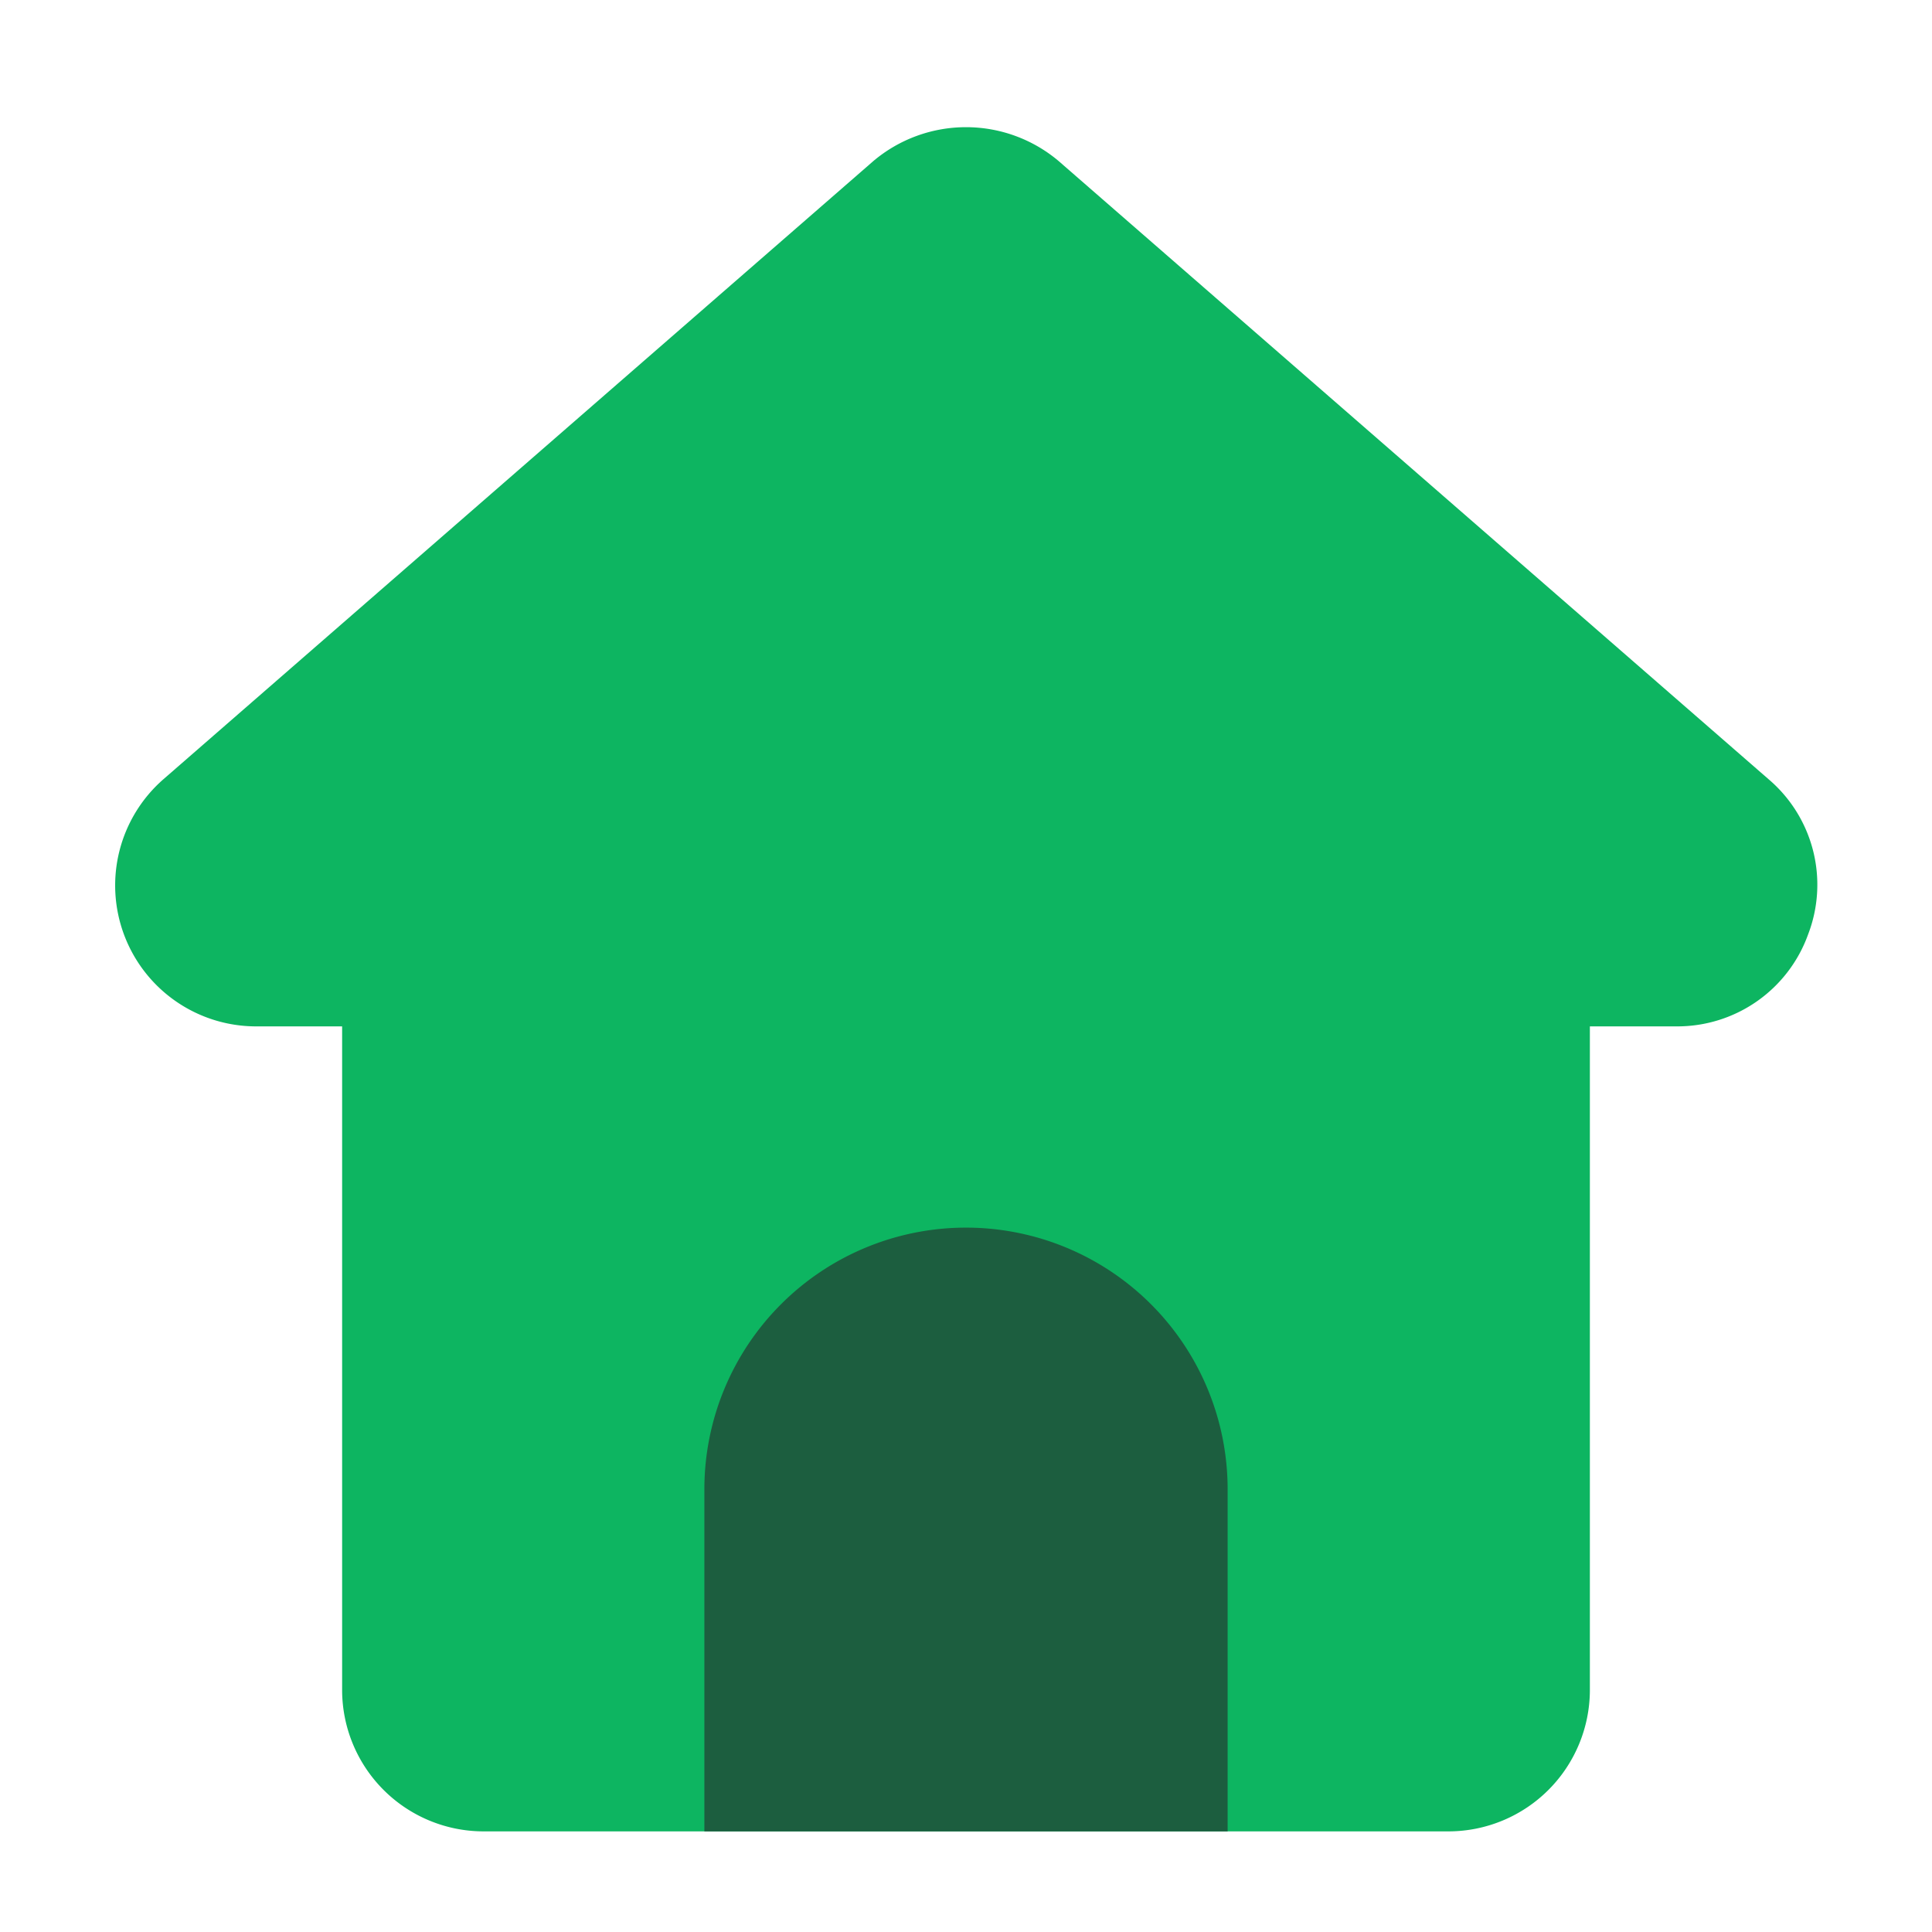
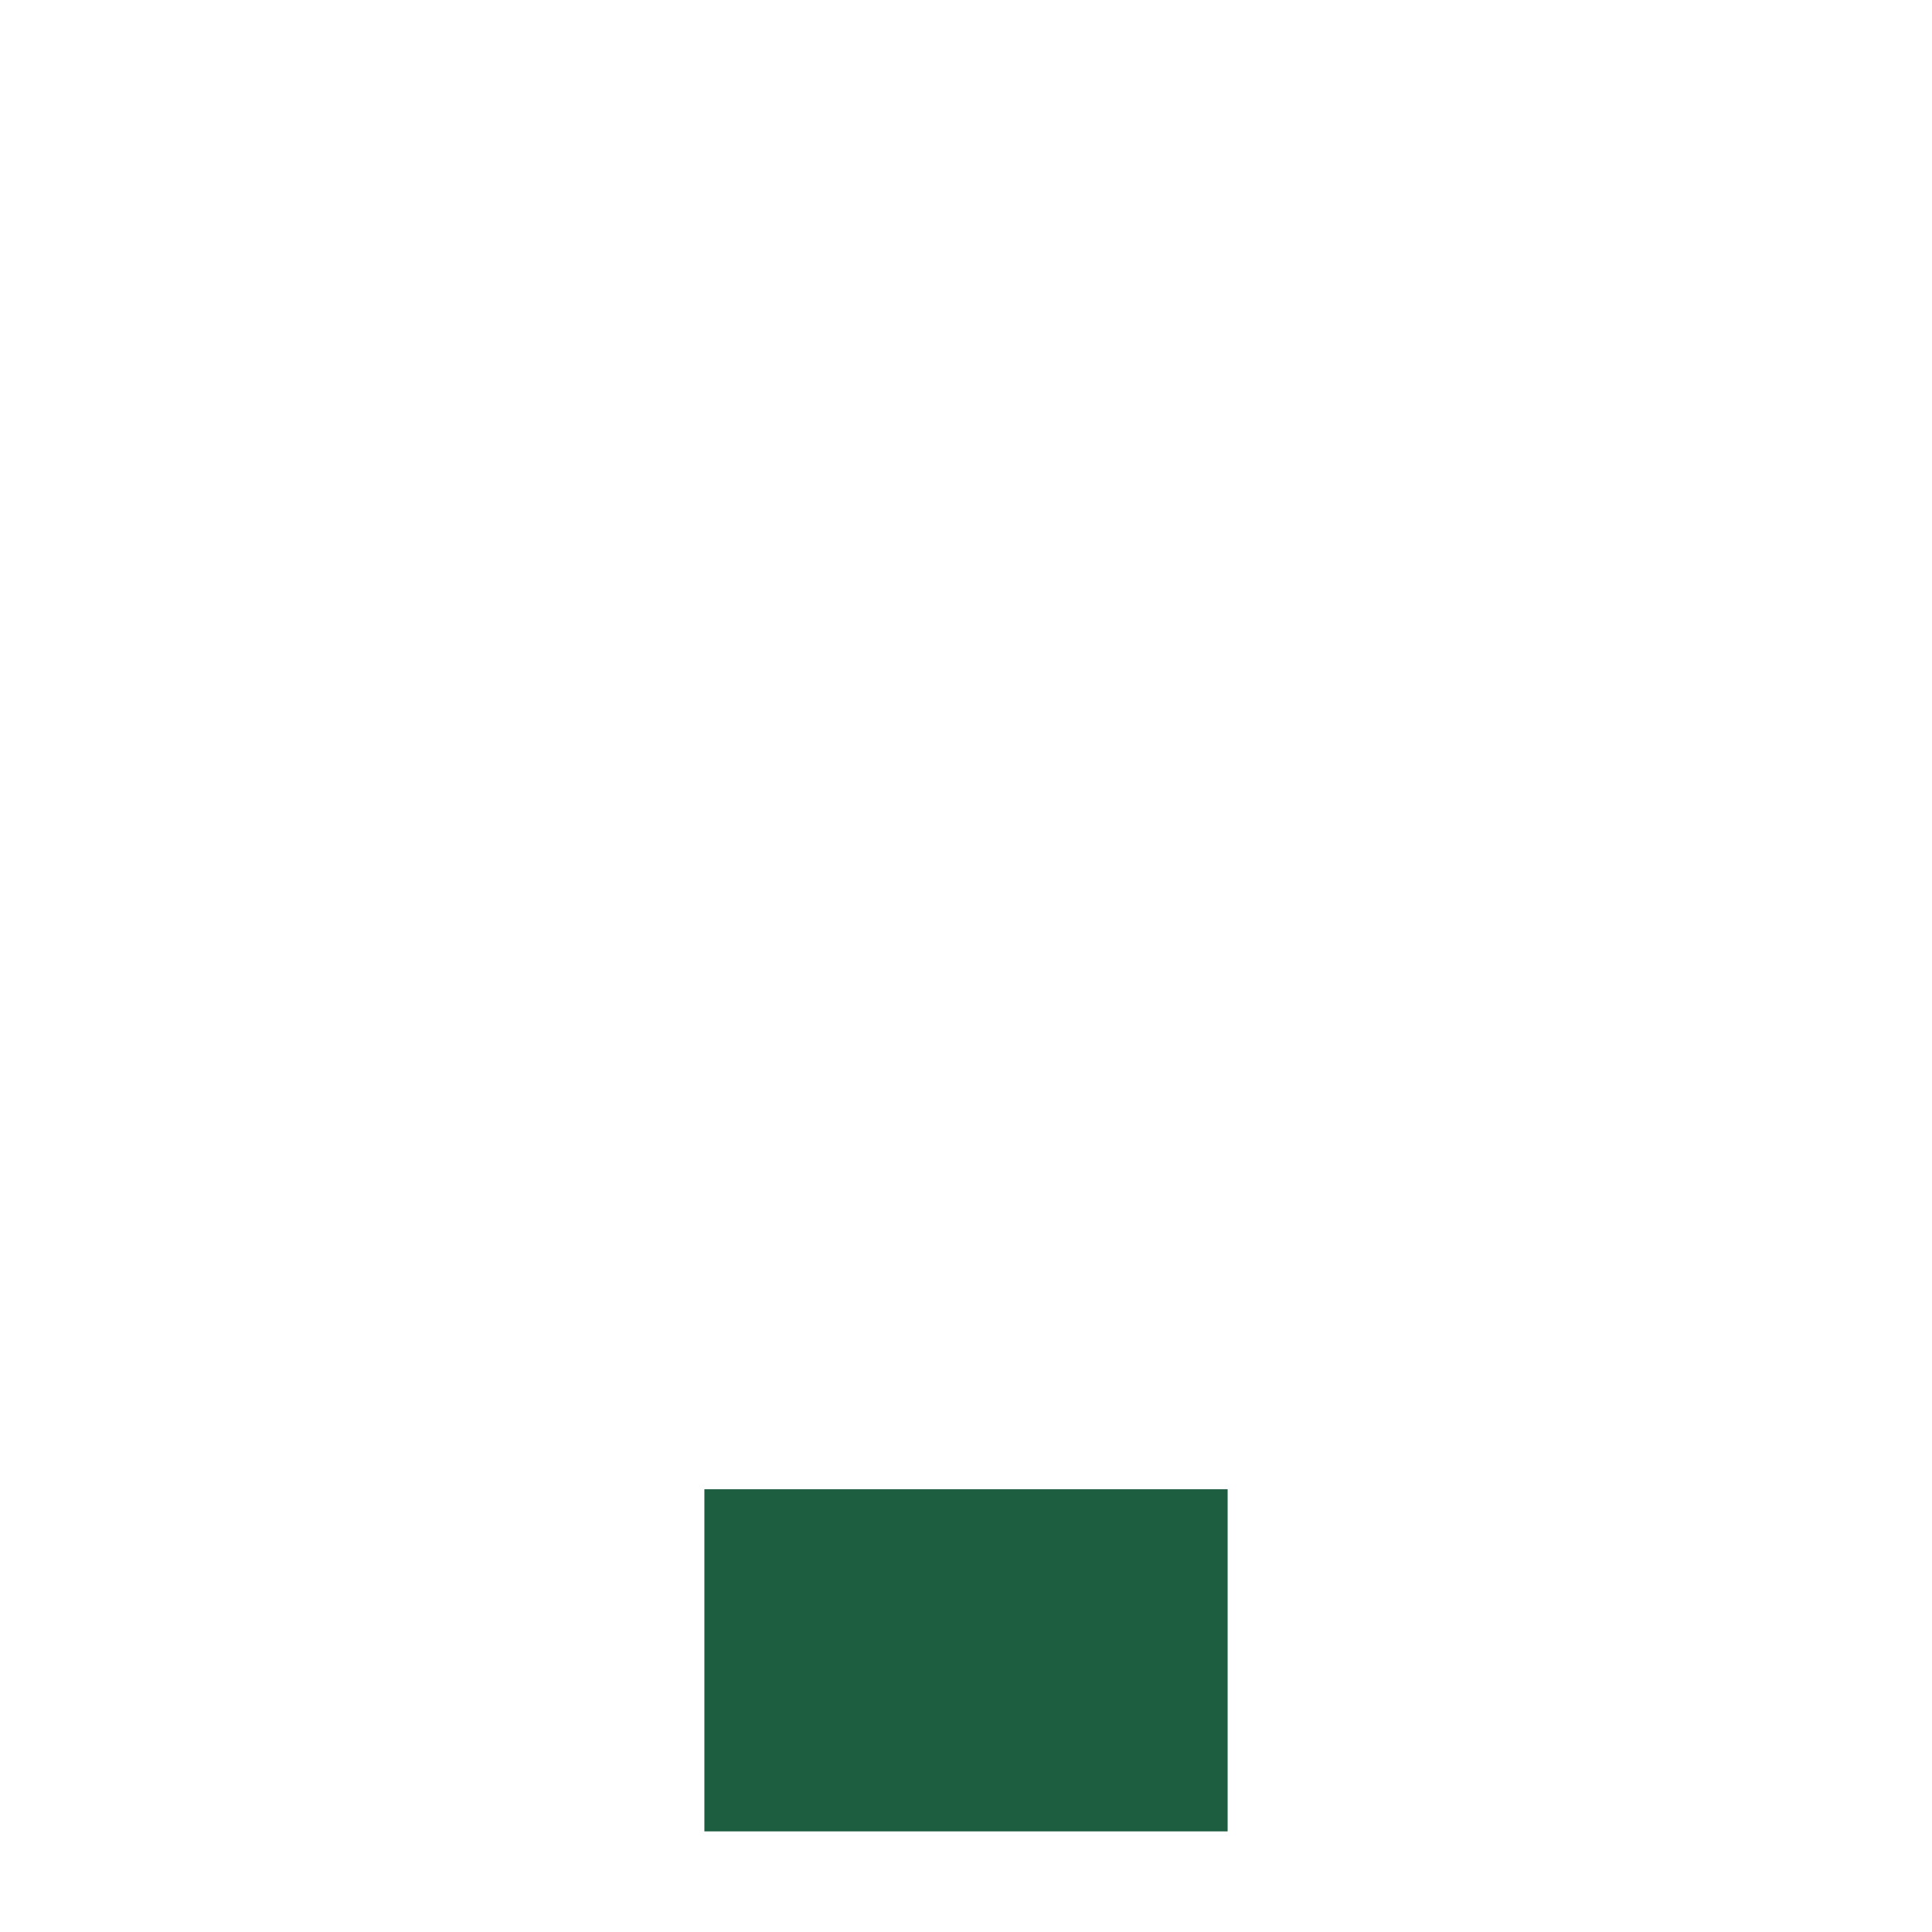
<svg xmlns="http://www.w3.org/2000/svg" viewBox="0 0 24 24">
  <g id="Layer_2" data-name="Layer 2">
-     <path d="m22.46 11.61a1.726 1.726 0 0 1 -1.63 1.14h-1.08v8.25a1.758 1.758 0 0 1 -1.75 1.75h-12a1.758 1.758 0 0 1 -1.75-1.75v-8.25h-1.08a1.751 1.751 0 0 1 -1.14-3.07l8.82-7.68a1.784 1.784 0 0 1 2.3 0l8.82 7.68a1.72 1.72 0 0 1 .49 1.93z" fill="#0db561" />
-     <path d="m15.25 18.5v4.25h-6.5v-4.25a3.25 3.25 0 0 1 6.5 0z" fill="#1c5e3f" />
+     <path d="m15.25 18.5v4.25h-6.5v-4.25z" fill="#1c5e3f" />
  </g>
</svg>